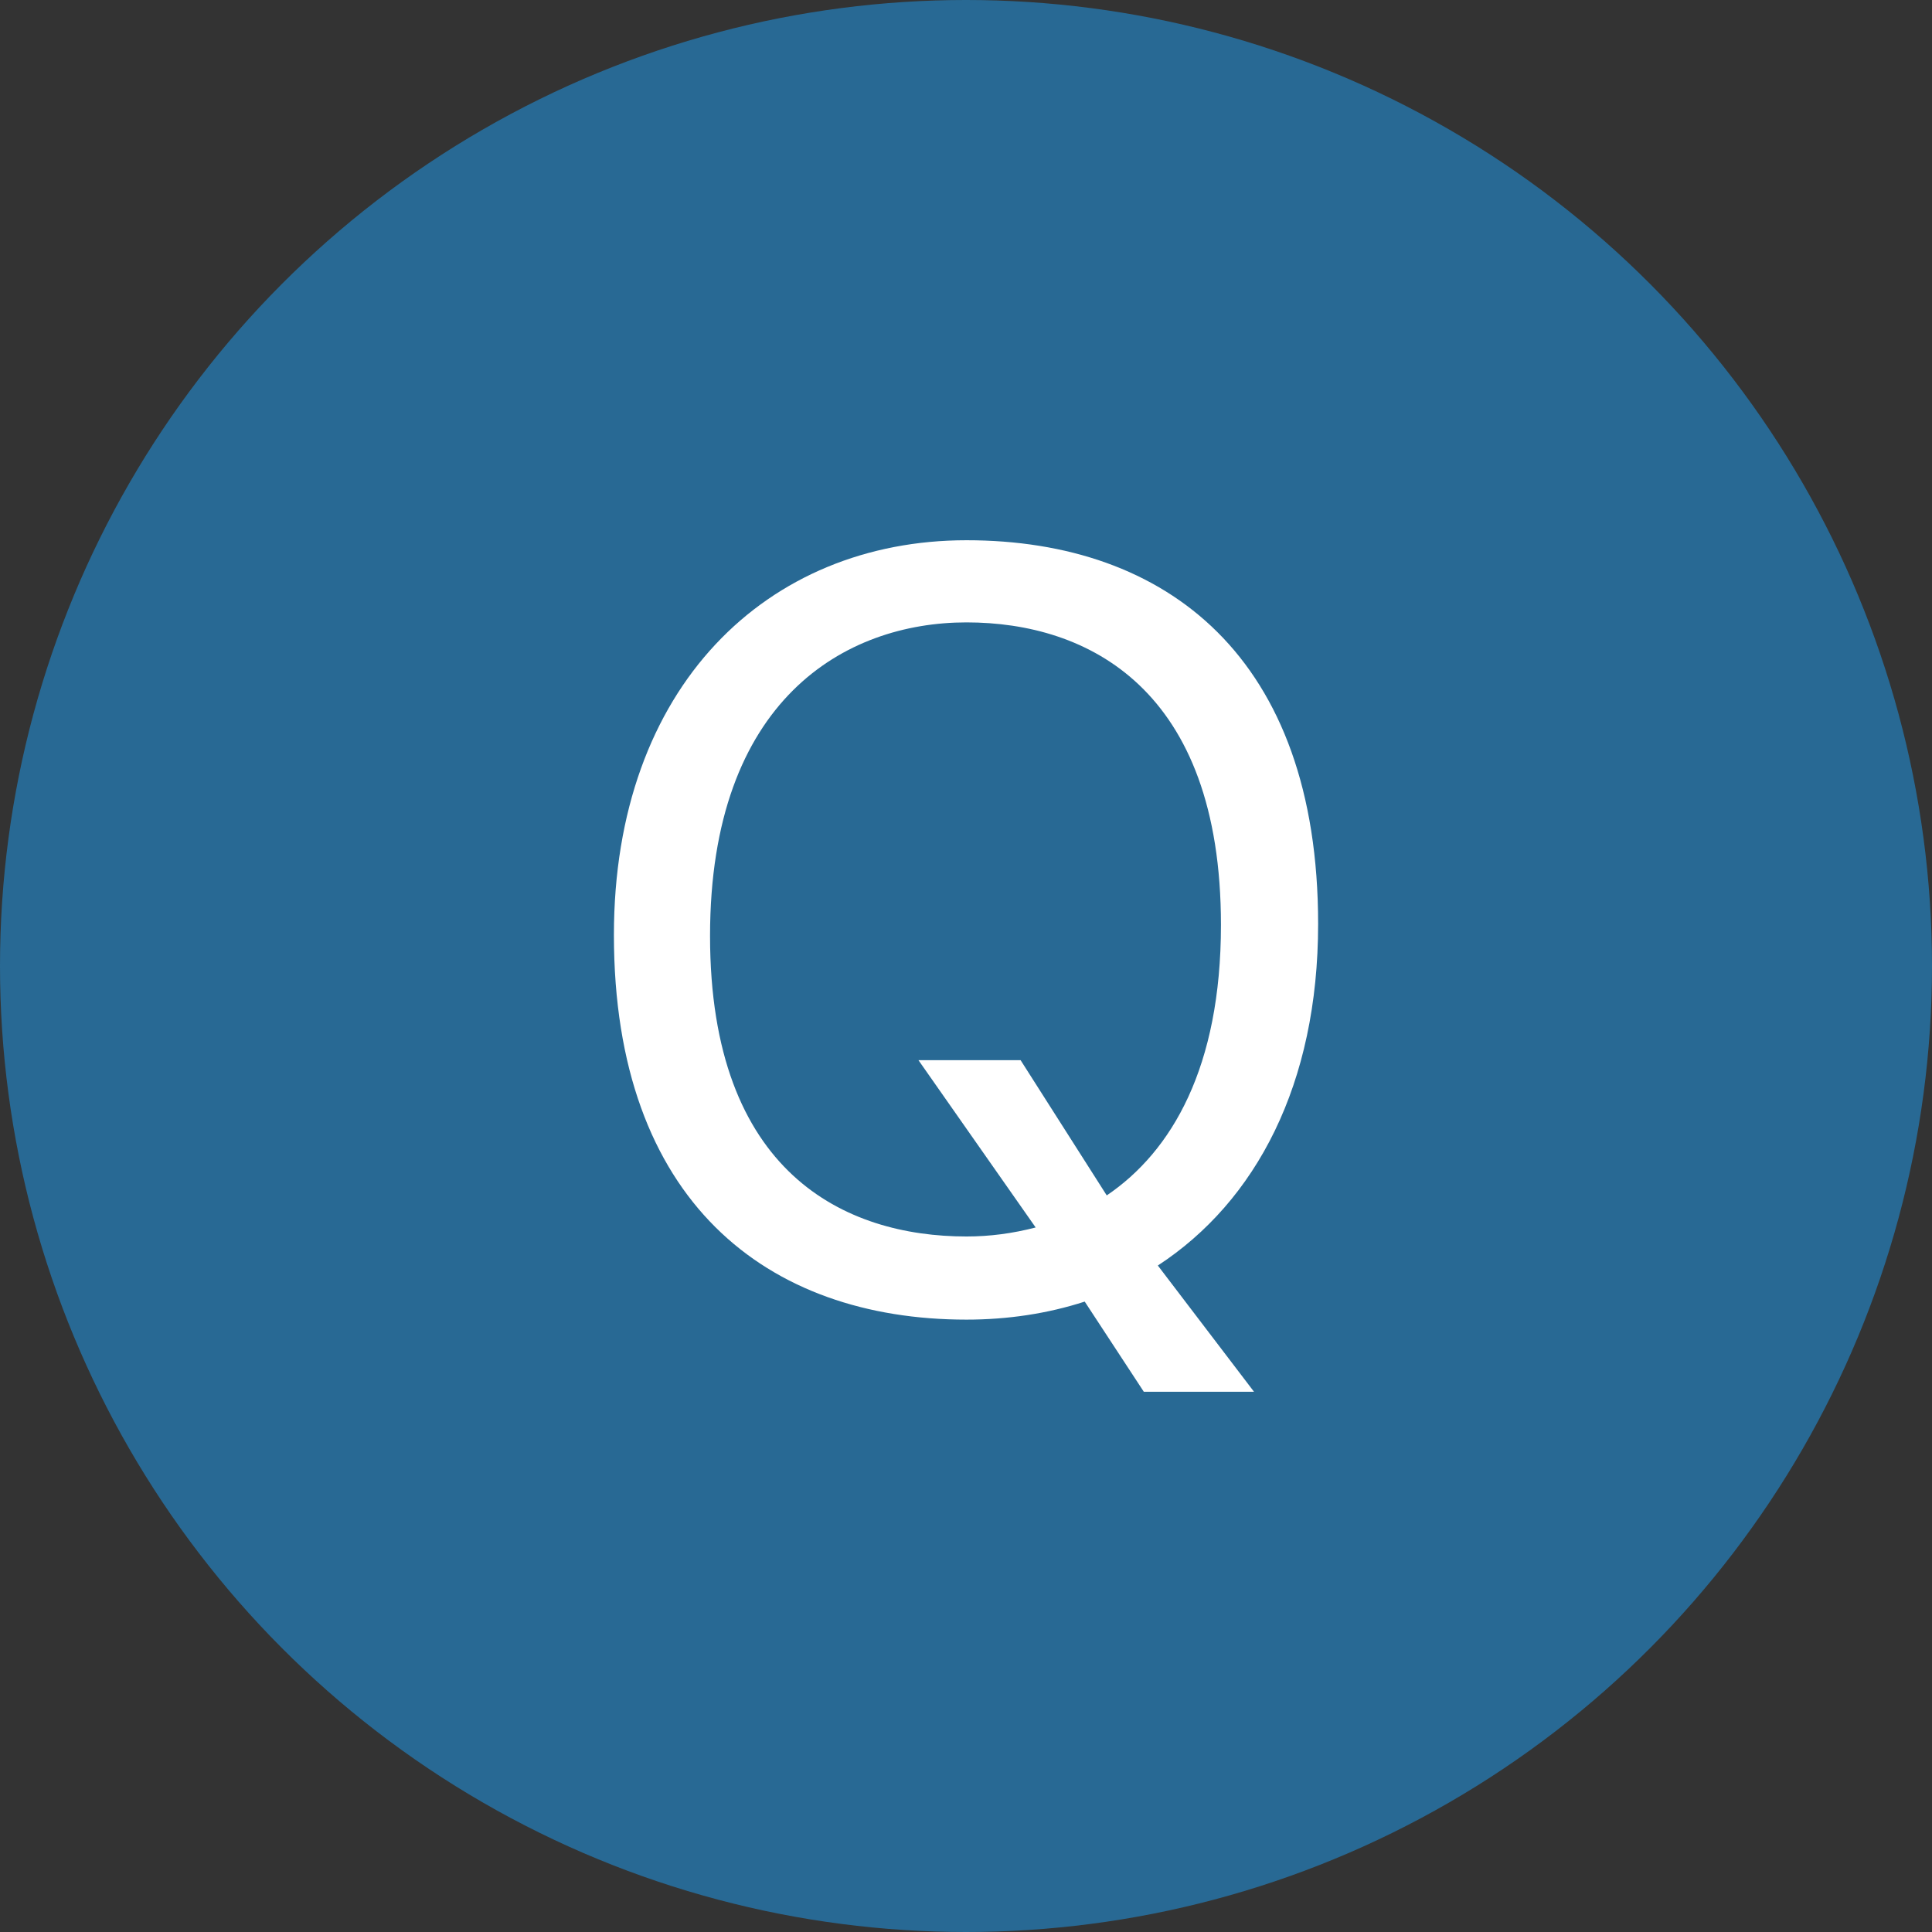
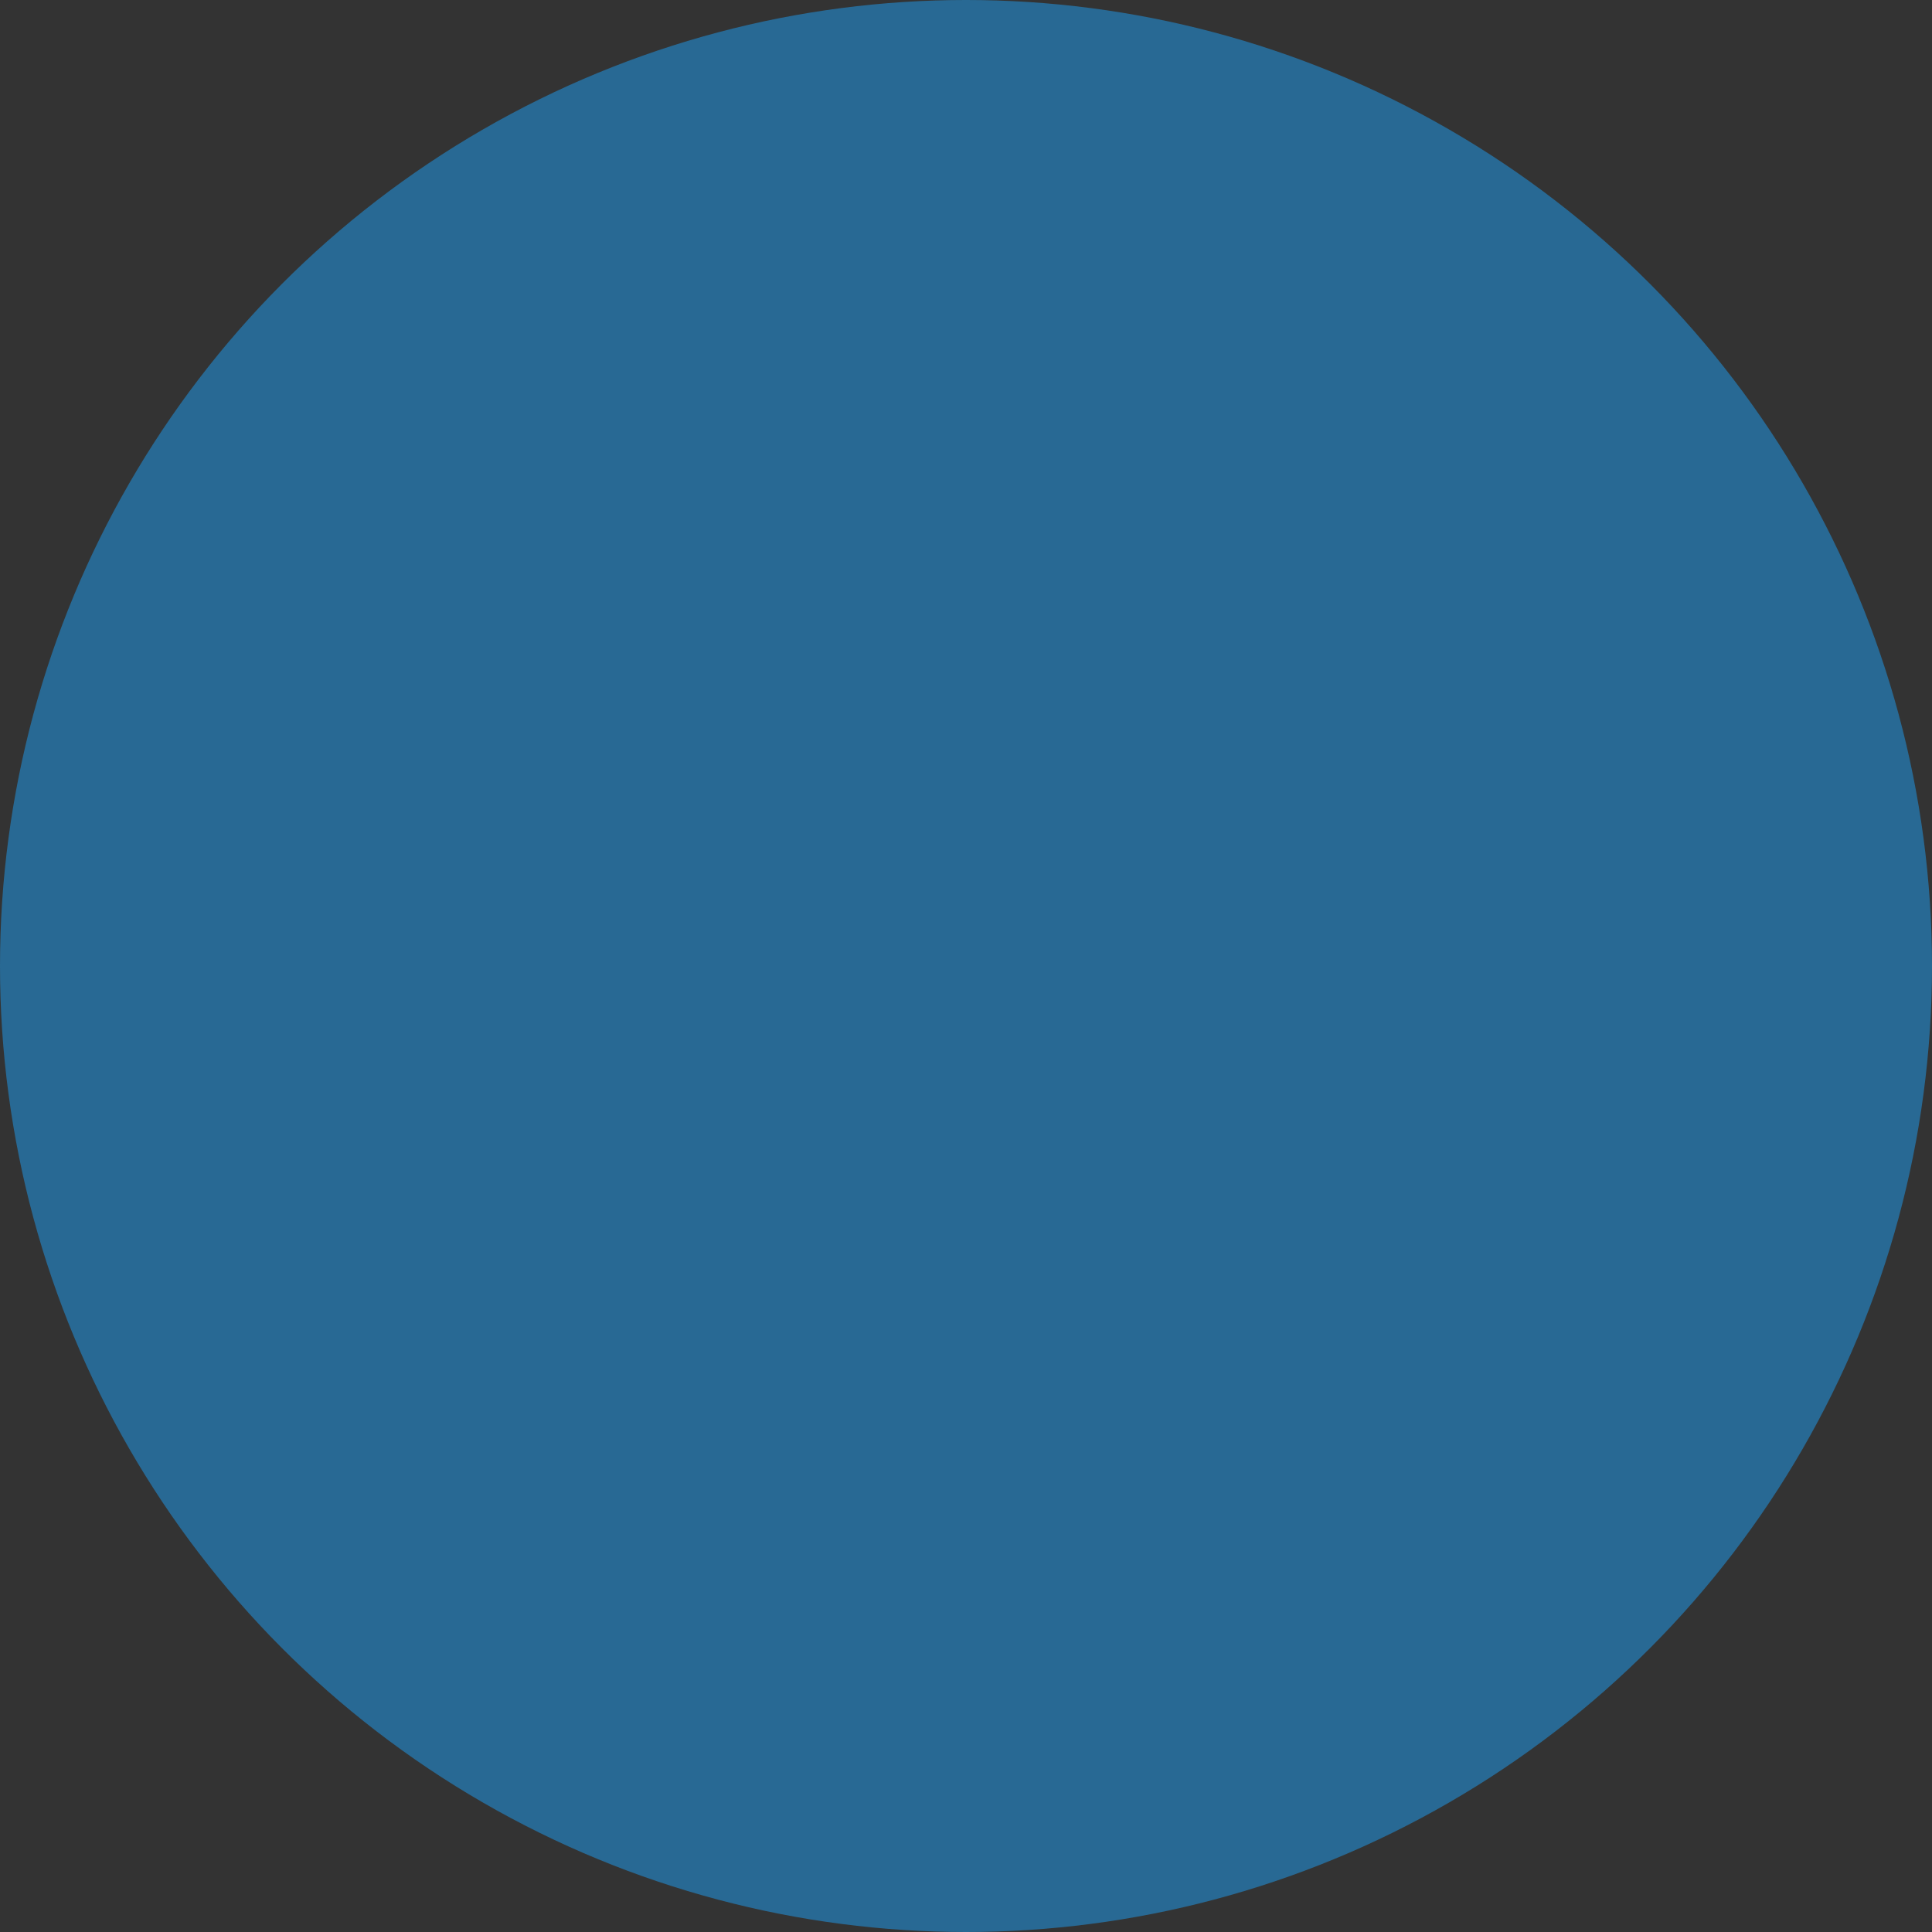
<svg xmlns="http://www.w3.org/2000/svg" version="1.1" id="レイヤー_1" x="0px" y="0px" width="54px" height="54px" viewBox="0 0 54 54" enable-background="new 0 0 54 54" xml:space="preserve">
  <rect x="0" y="0" width="54" height="54" fill="#333333" stroke="none" />
  <circle id="XMLID_221_" fill="#286994" cx="27" cy="27" r="27" />
  <g>
-     <path fill="#FFFFFF" d="M30.318,36.38c-1.036,0.336-2.156,0.504-3.304,0.504c-5.572,0-9.855-3.304-9.855-10.752   c0-6.944,4.284-11.032,9.855-11.032c5.601,0,9.828,3.276,9.828,10.724c0,4.48-1.736,7.756-4.48,9.548L35.05,38.9h-3.08   L30.318,36.38z M28.526,29.632l2.408,3.78c1.82-1.232,3.192-3.584,3.192-7.56c0-6.608-3.724-8.456-7.112-8.456   c-3.388,0-7.168,2.156-7.168,8.764c0,6.636,3.78,8.4,7.168,8.4c0.645,0,1.288-0.084,1.933-0.252l-3.276-4.676H28.526z" />
-   </g>
+     </g>
</svg>